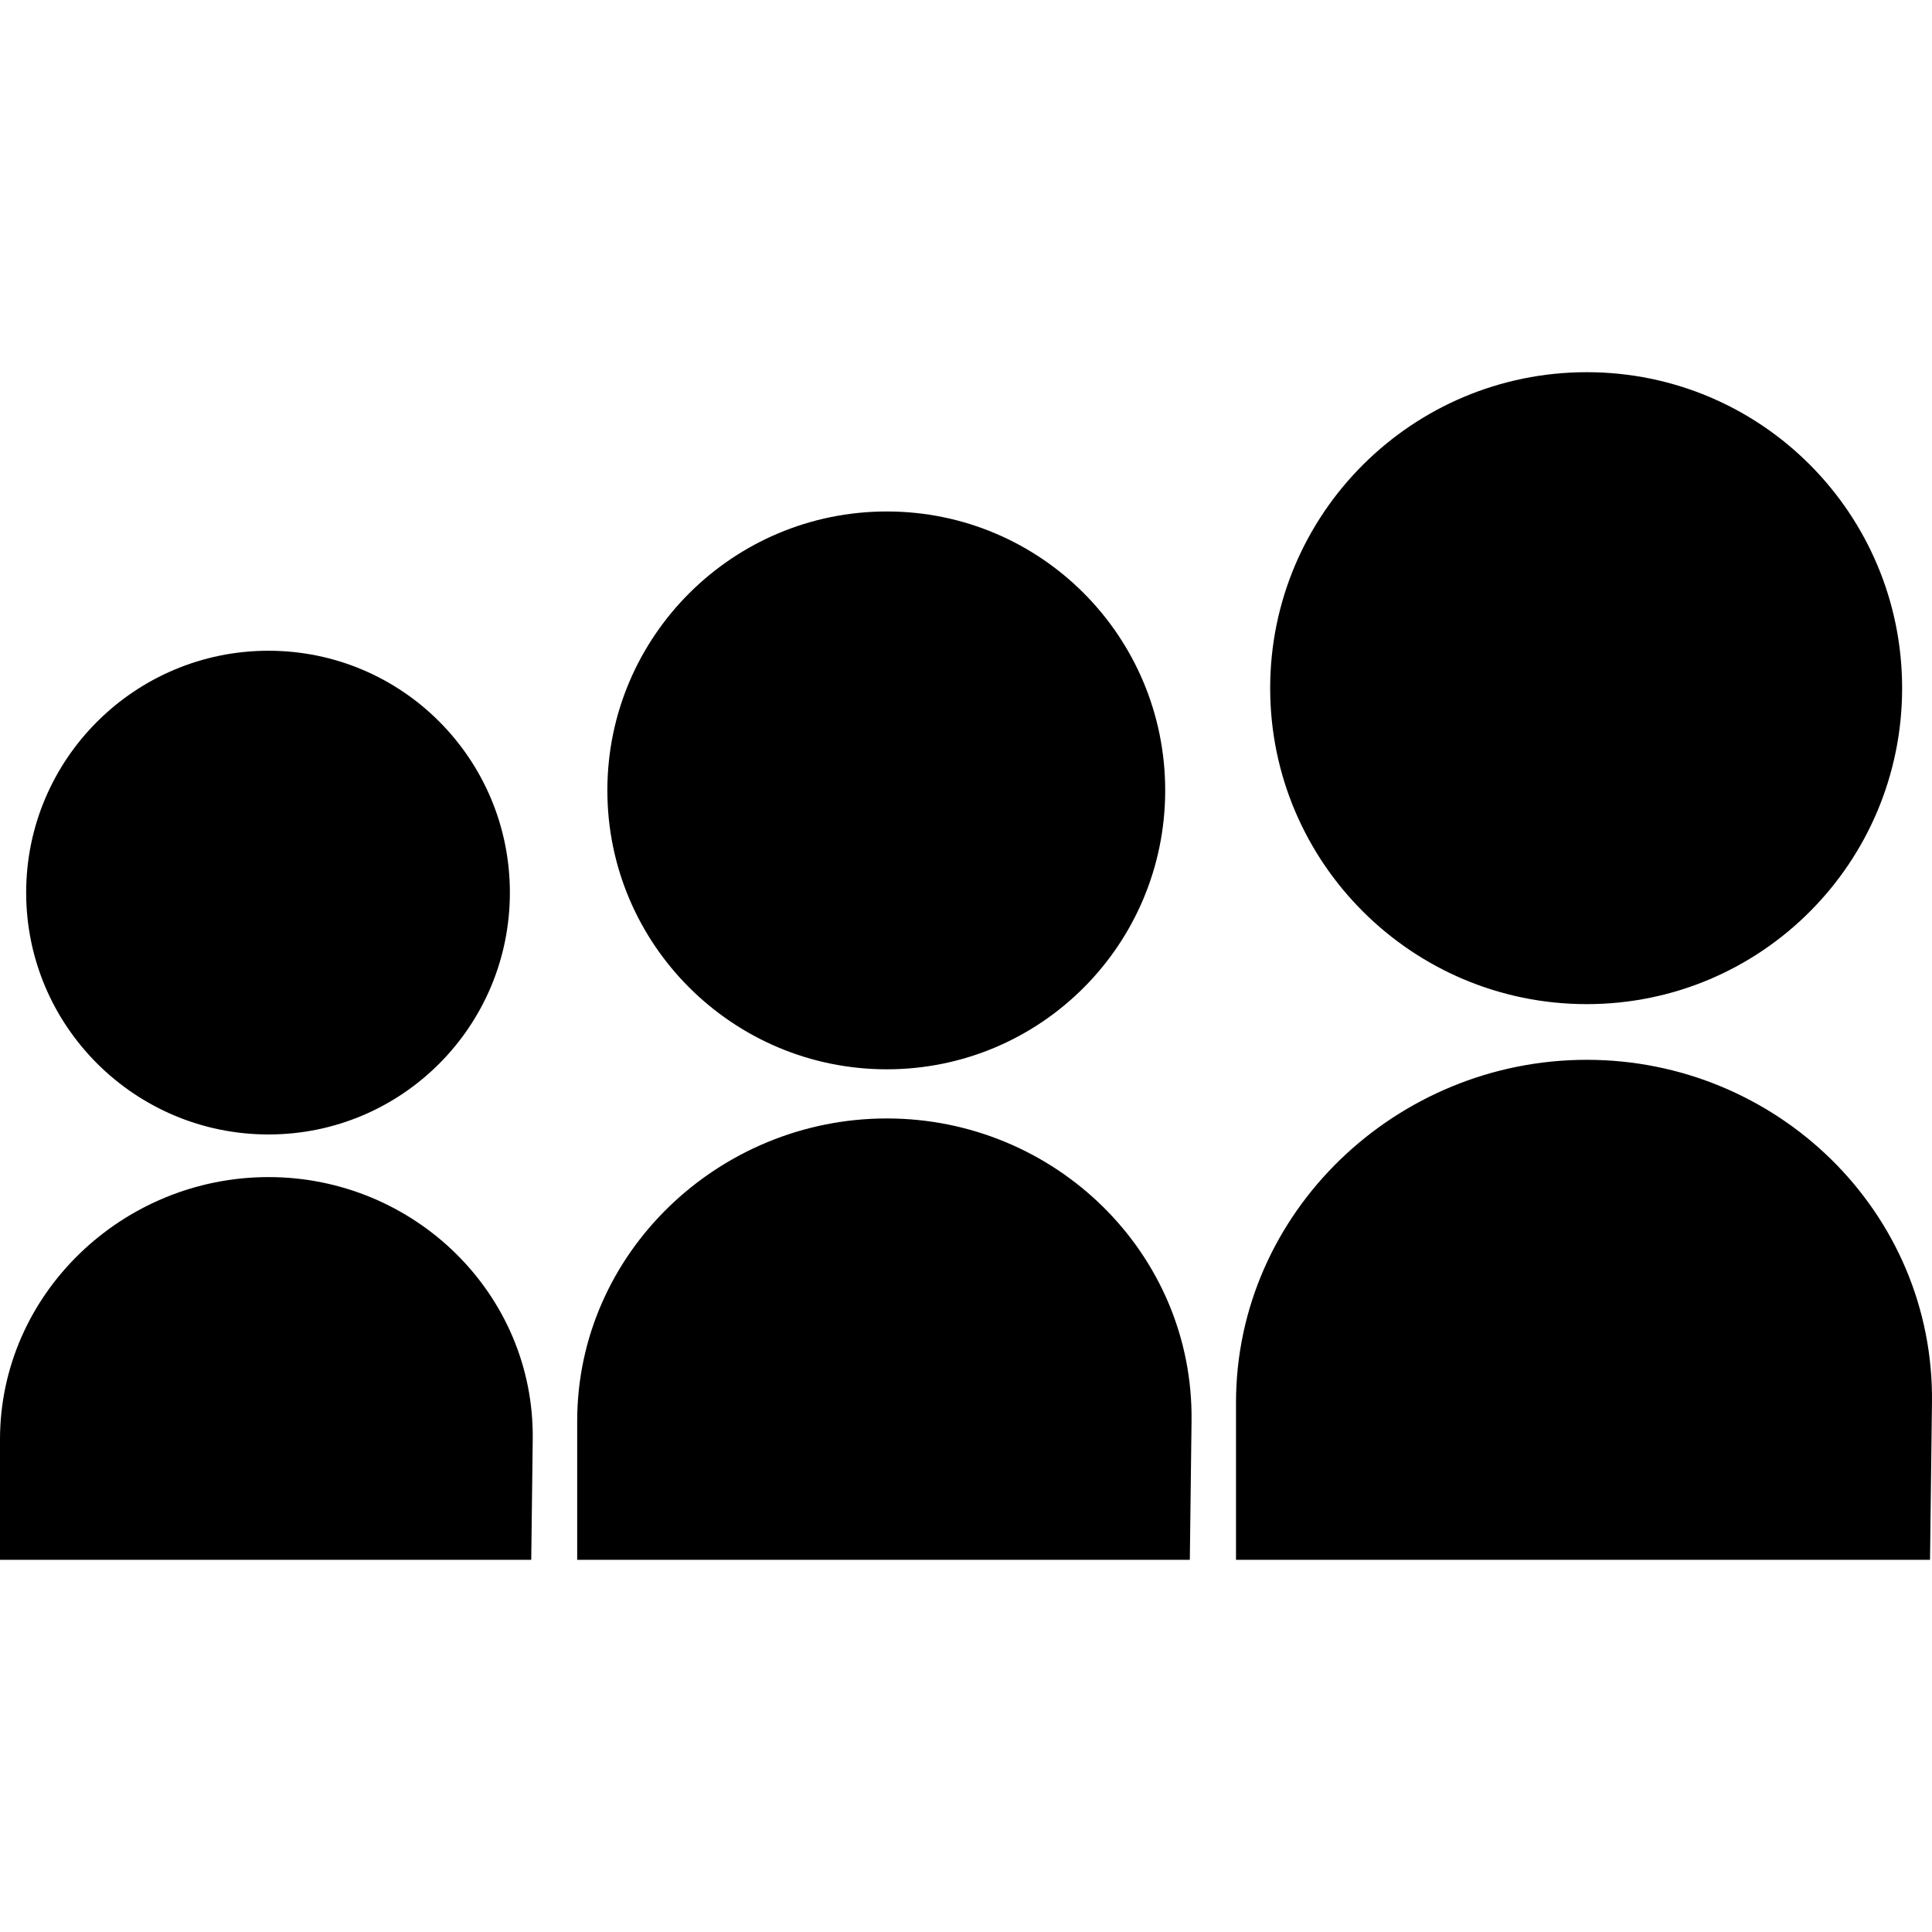
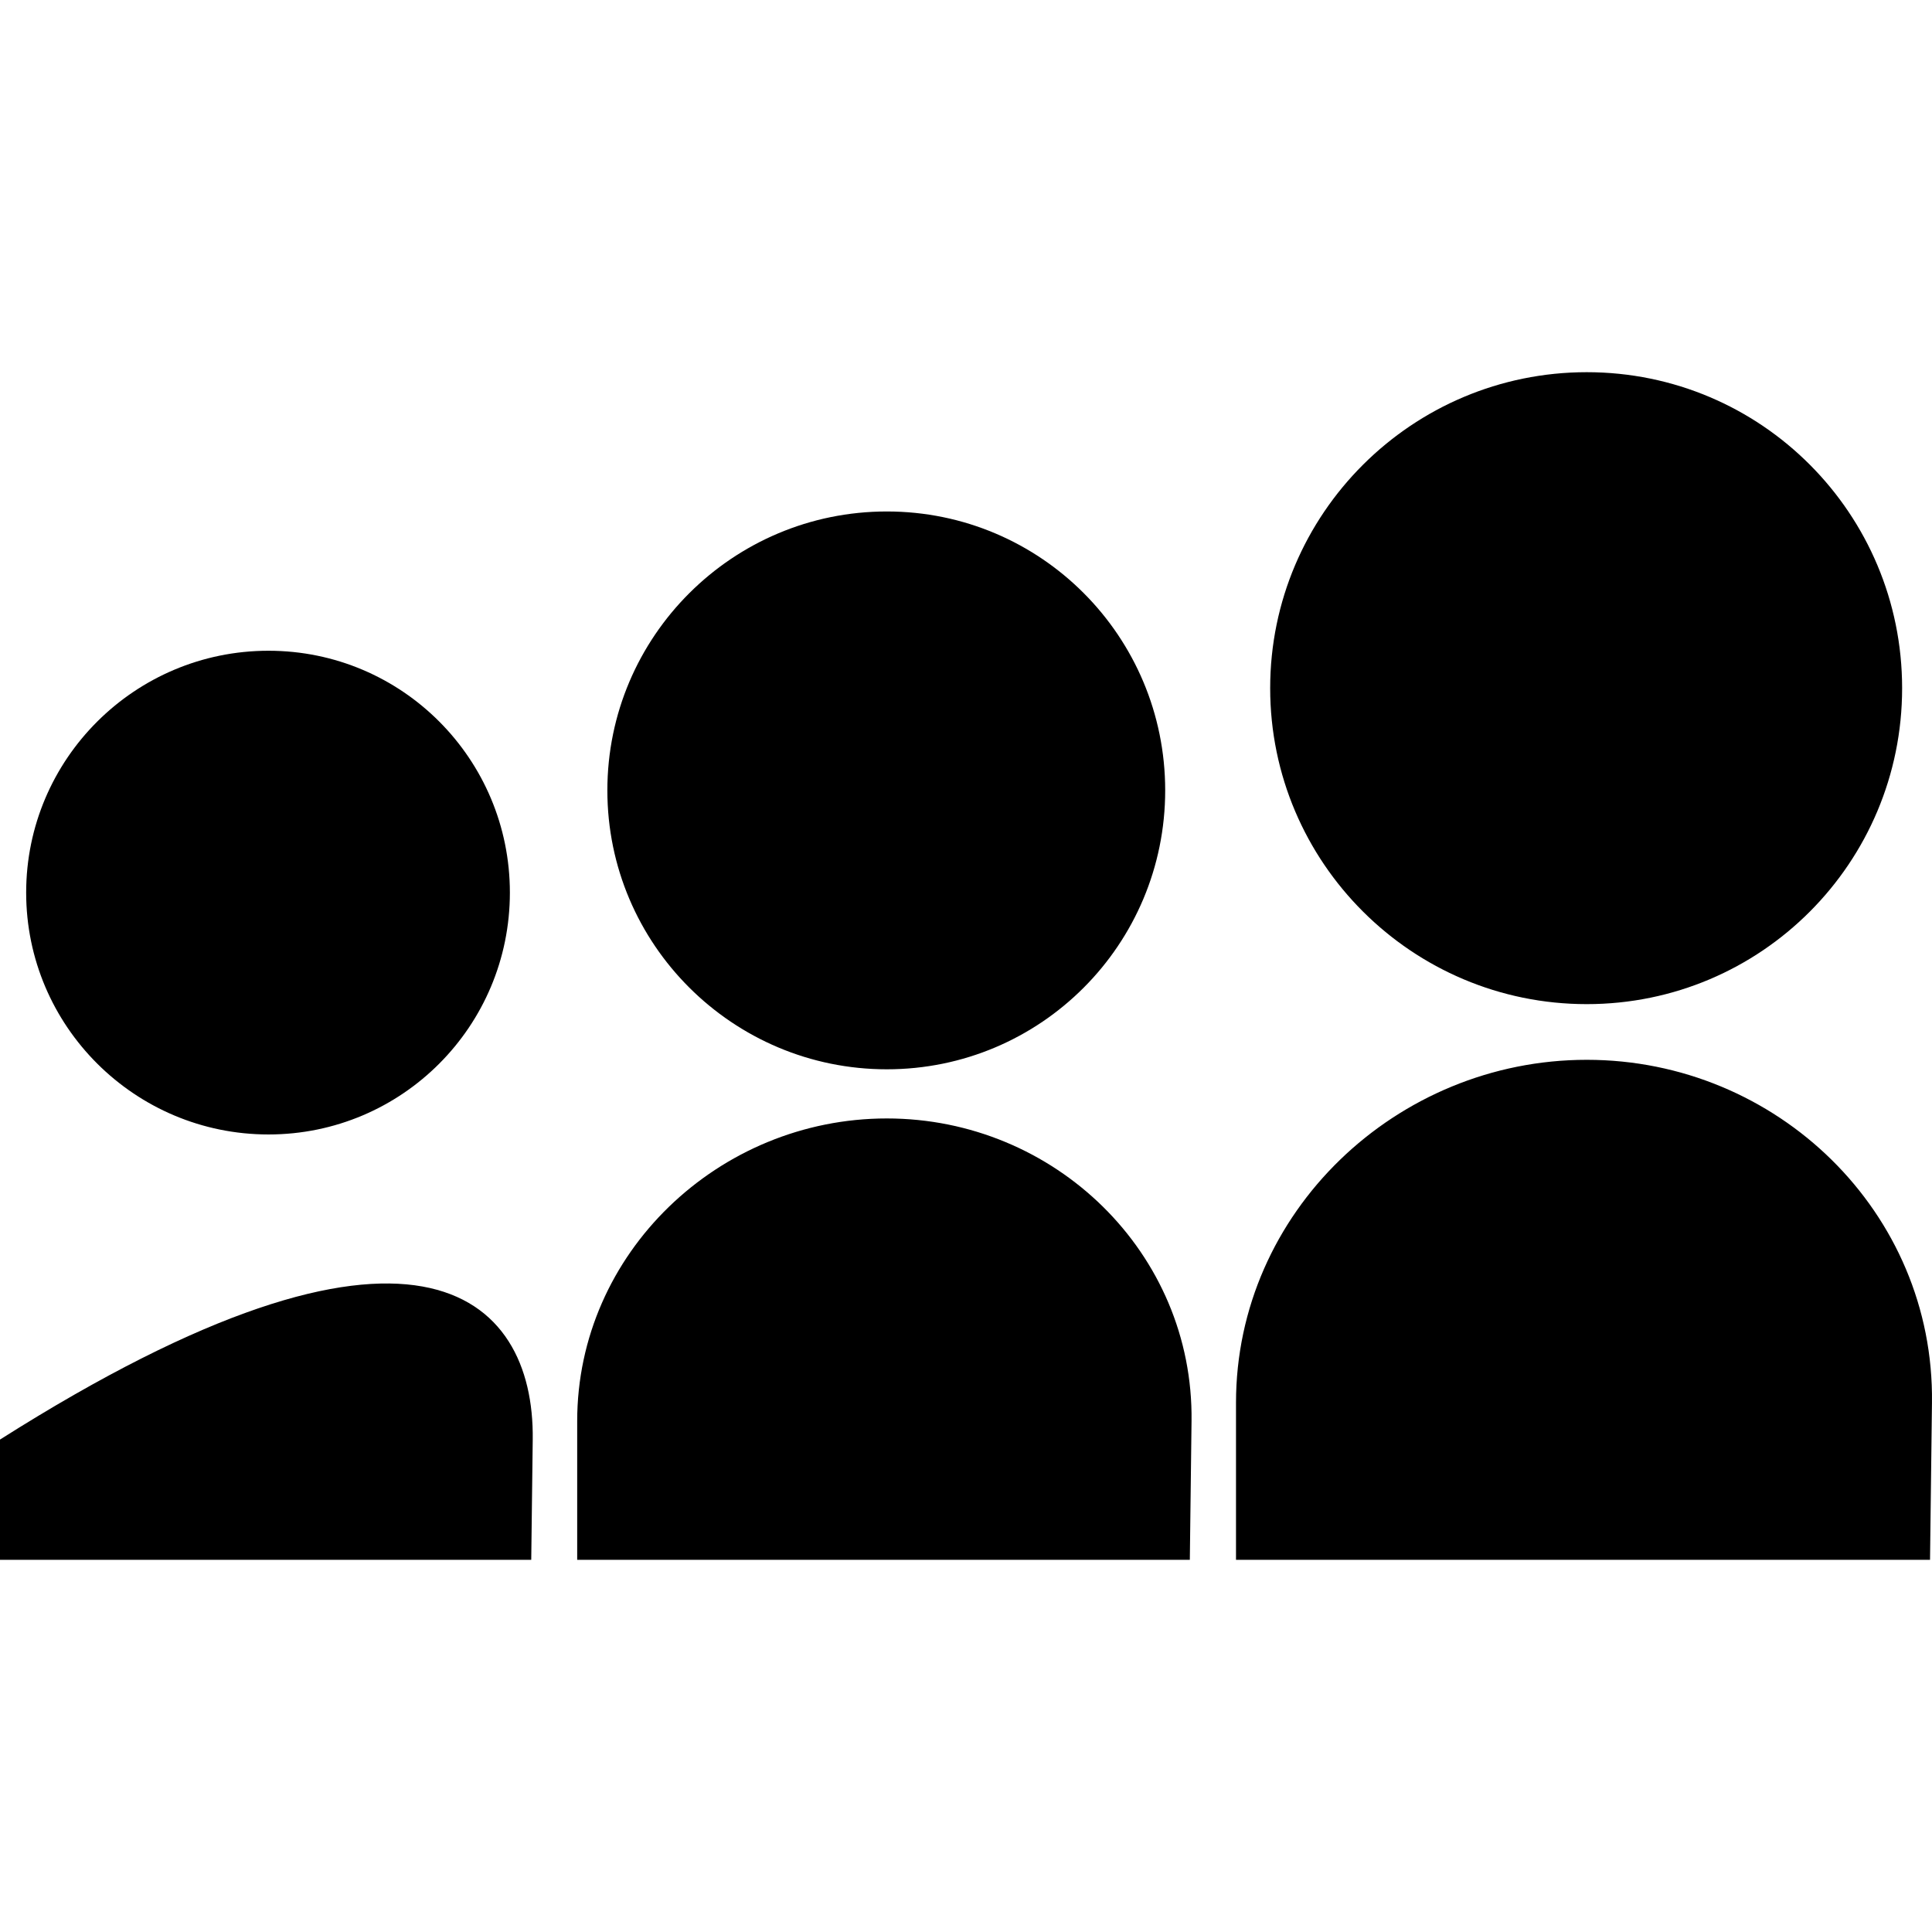
<svg xmlns="http://www.w3.org/2000/svg" xmlns:ns1="http://sodipodi.sourceforge.net/DTD/sodipodi-0.dtd" xmlns:ns2="http://www.inkscape.org/namespaces/inkscape" version="1.1" id="svg2" ns1:docname="myspace.svg" ns2:version="0.48.4 r9939" width="800px" height="800px" viewBox="0 0 1200 1200" enable-background="new 0 0 1200 1200" xml:space="preserve">
-   <path id="path14818" ns2:connector-curvature="0" d="M330.889,894.143l-0.924,74.684H0v-74.684  c0-90.523,76.231-163.033,166.756-163.033C257.281,731.109,332.055,803.625,330.889,894.143L330.889,894.143z M316.696,554.414  c0,82.965-66.974,150.223-149.939,150.223c-82.967,0-150.508-67.258-150.508-150.223c0-82.967,67.542-150.224,150.508-150.224  C249.723,404.19,316.696,471.447,316.696,554.414z M740.087,882.701l-1.063,86.123H358.503v-86.123  c0-104.396,87.911-188.014,192.306-188.014C655.204,694.688,741.432,778.314,740.087,882.701L740.087,882.701z M723.721,490.921  c0,95.678-77.233,173.241-172.912,173.241c-95.678,0-173.567-77.563-173.567-173.241c0-95.677,77.89-173.239,173.566-173.239  C646.485,317.682,723.721,395.245,723.721,490.921L723.721,490.921z M1199.982,871.258l-1.206,97.566H767.704v-97.566  c0-118.264,99.59-212.99,217.854-212.99C1103.822,658.268,1201.506,753.006,1199.982,871.258L1199.982,871.258z M1181.442,427.43  c0,108.39-87.495,196.255-195.886,196.255c-108.389,0-196.626-87.866-196.626-196.255c0-108.389,88.237-196.256,196.626-196.256  C1093.947,231.174,1181.442,319.042,1181.442,427.43L1181.442,427.43z" />
+   <path id="path14818" ns2:connector-curvature="0" d="M330.889,894.143l-0.924,74.684H0v-74.684  C257.281,731.109,332.055,803.625,330.889,894.143L330.889,894.143z M316.696,554.414  c0,82.965-66.974,150.223-149.939,150.223c-82.967,0-150.508-67.258-150.508-150.223c0-82.967,67.542-150.224,150.508-150.224  C249.723,404.19,316.696,471.447,316.696,554.414z M740.087,882.701l-1.063,86.123H358.503v-86.123  c0-104.396,87.911-188.014,192.306-188.014C655.204,694.688,741.432,778.314,740.087,882.701L740.087,882.701z M723.721,490.921  c0,95.678-77.233,173.241-172.912,173.241c-95.678,0-173.567-77.563-173.567-173.241c0-95.677,77.89-173.239,173.566-173.239  C646.485,317.682,723.721,395.245,723.721,490.921L723.721,490.921z M1199.982,871.258l-1.206,97.566H767.704v-97.566  c0-118.264,99.59-212.99,217.854-212.99C1103.822,658.268,1201.506,753.006,1199.982,871.258L1199.982,871.258z M1181.442,427.43  c0,108.39-87.495,196.255-195.886,196.255c-108.389,0-196.626-87.866-196.626-196.255c0-108.389,88.237-196.256,196.626-196.256  C1093.947,231.174,1181.442,319.042,1181.442,427.43L1181.442,427.43z" />
</svg>